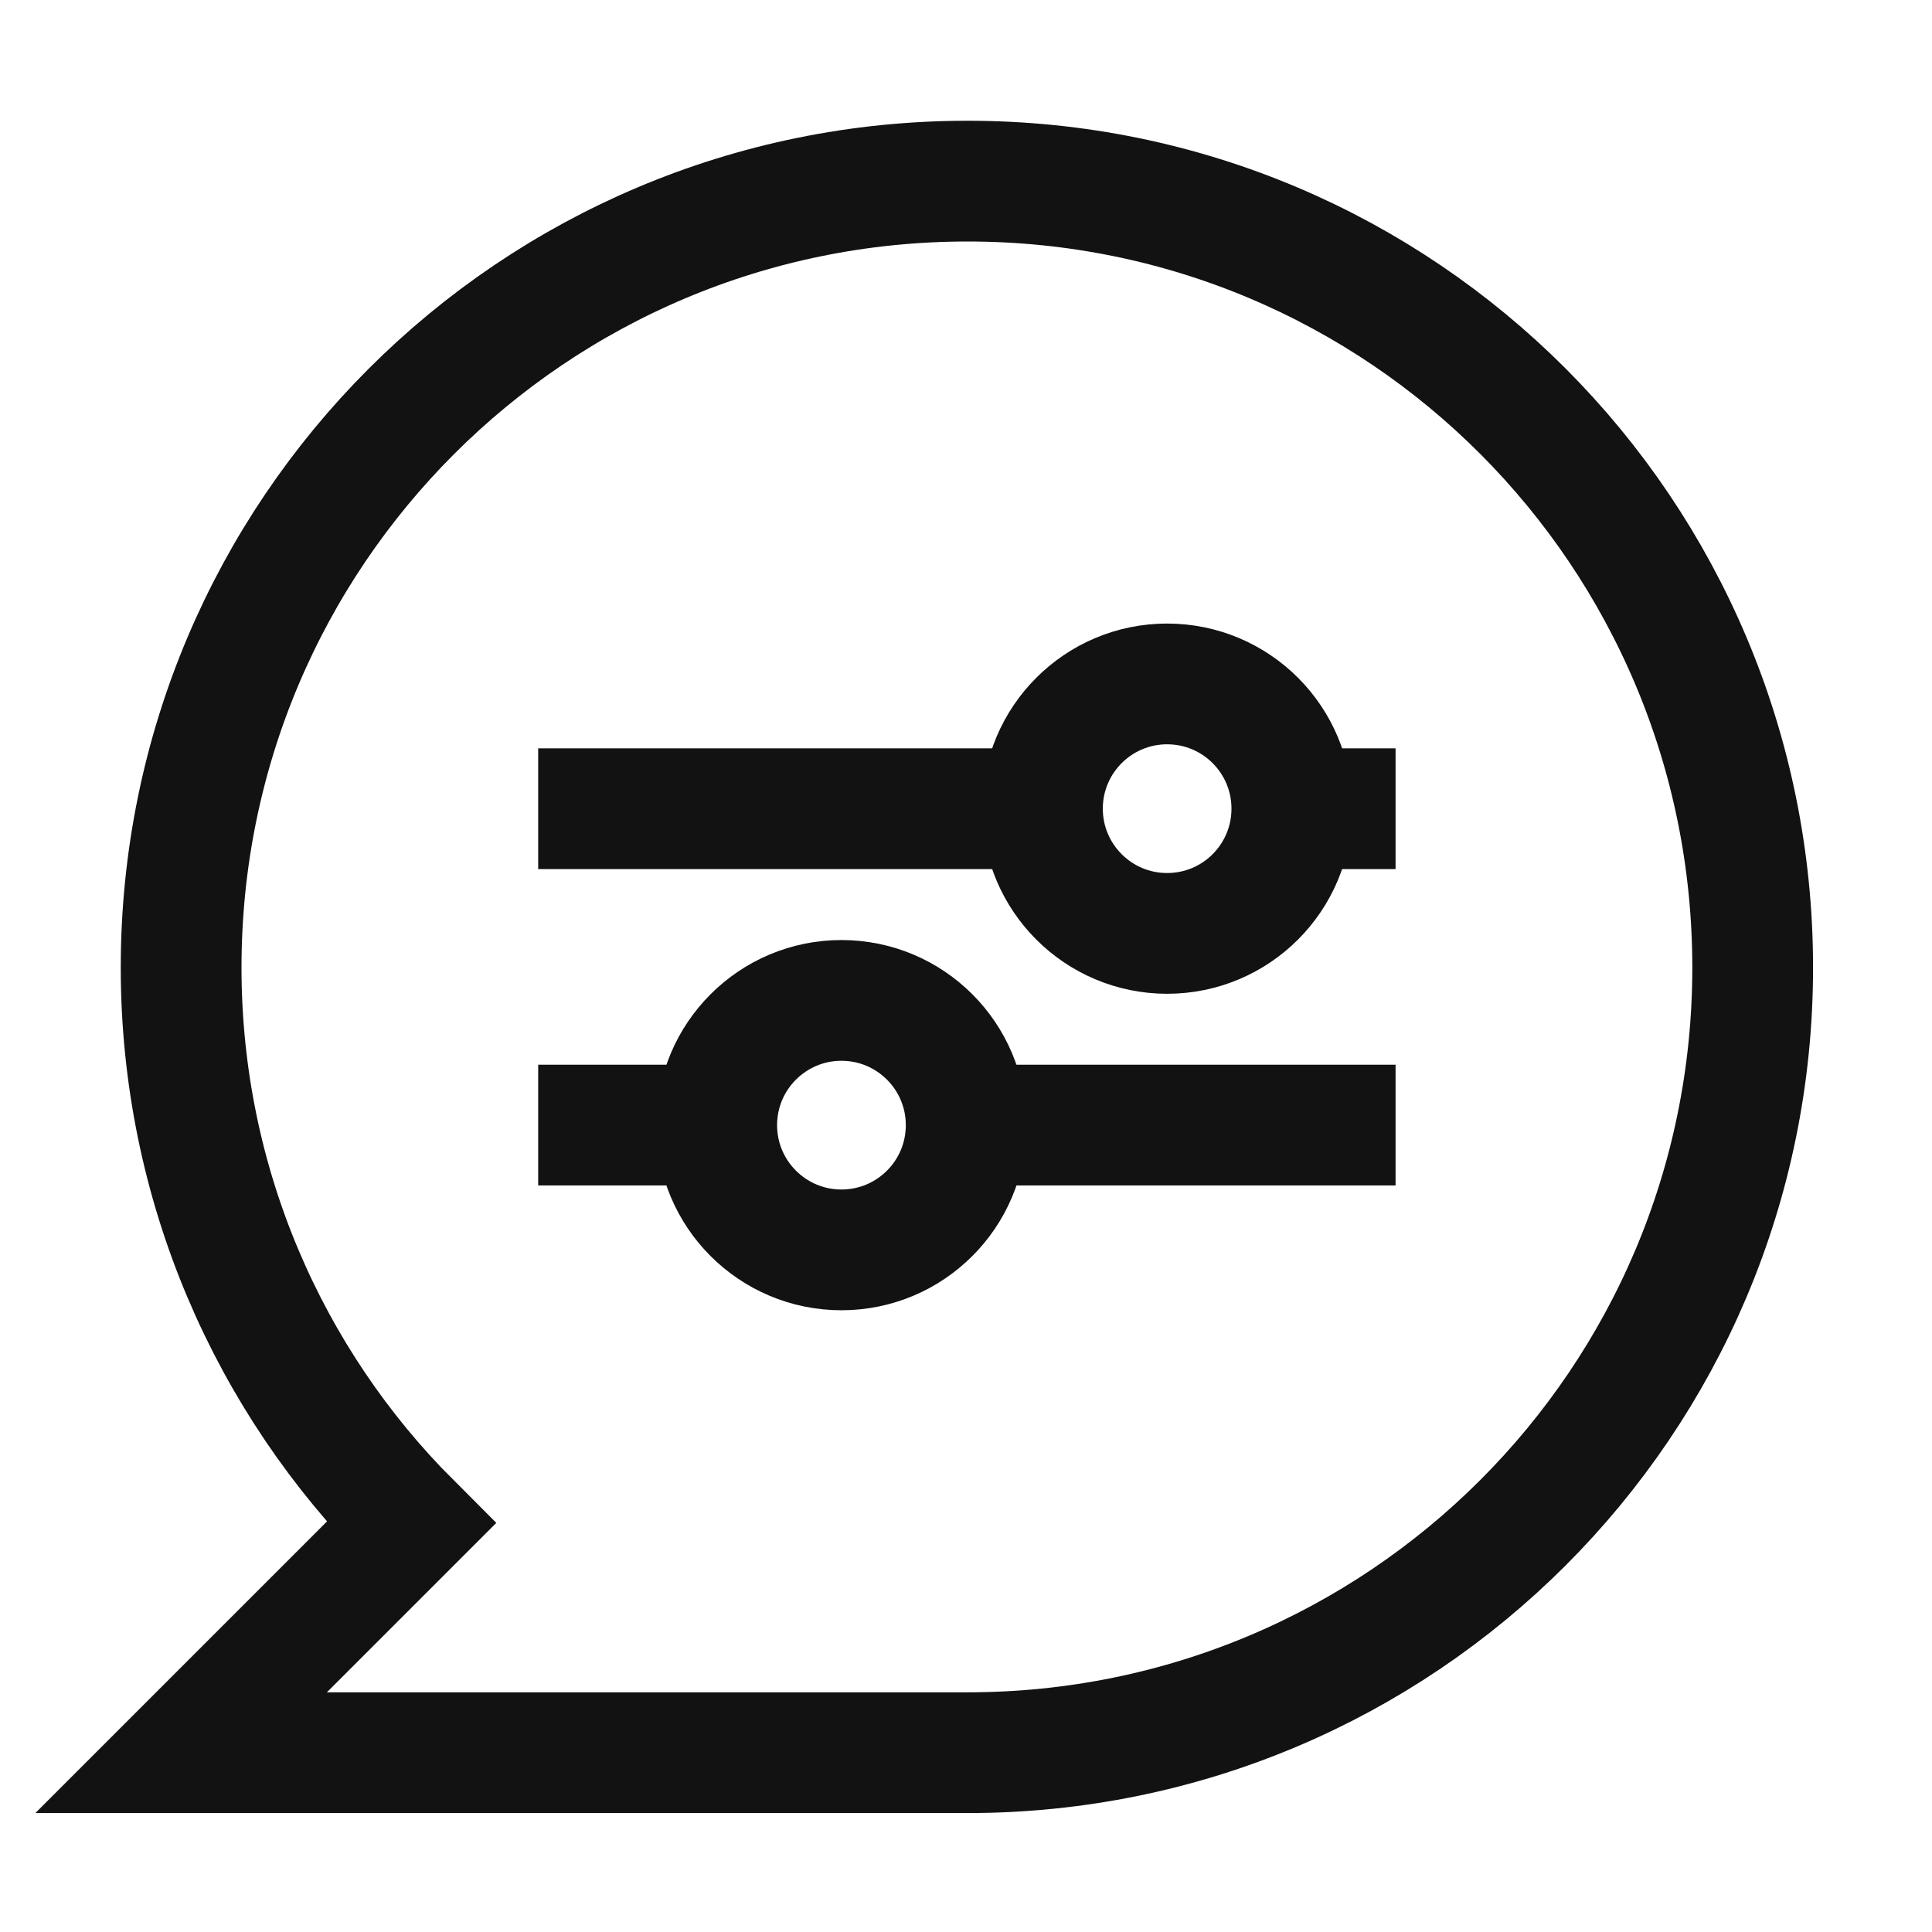
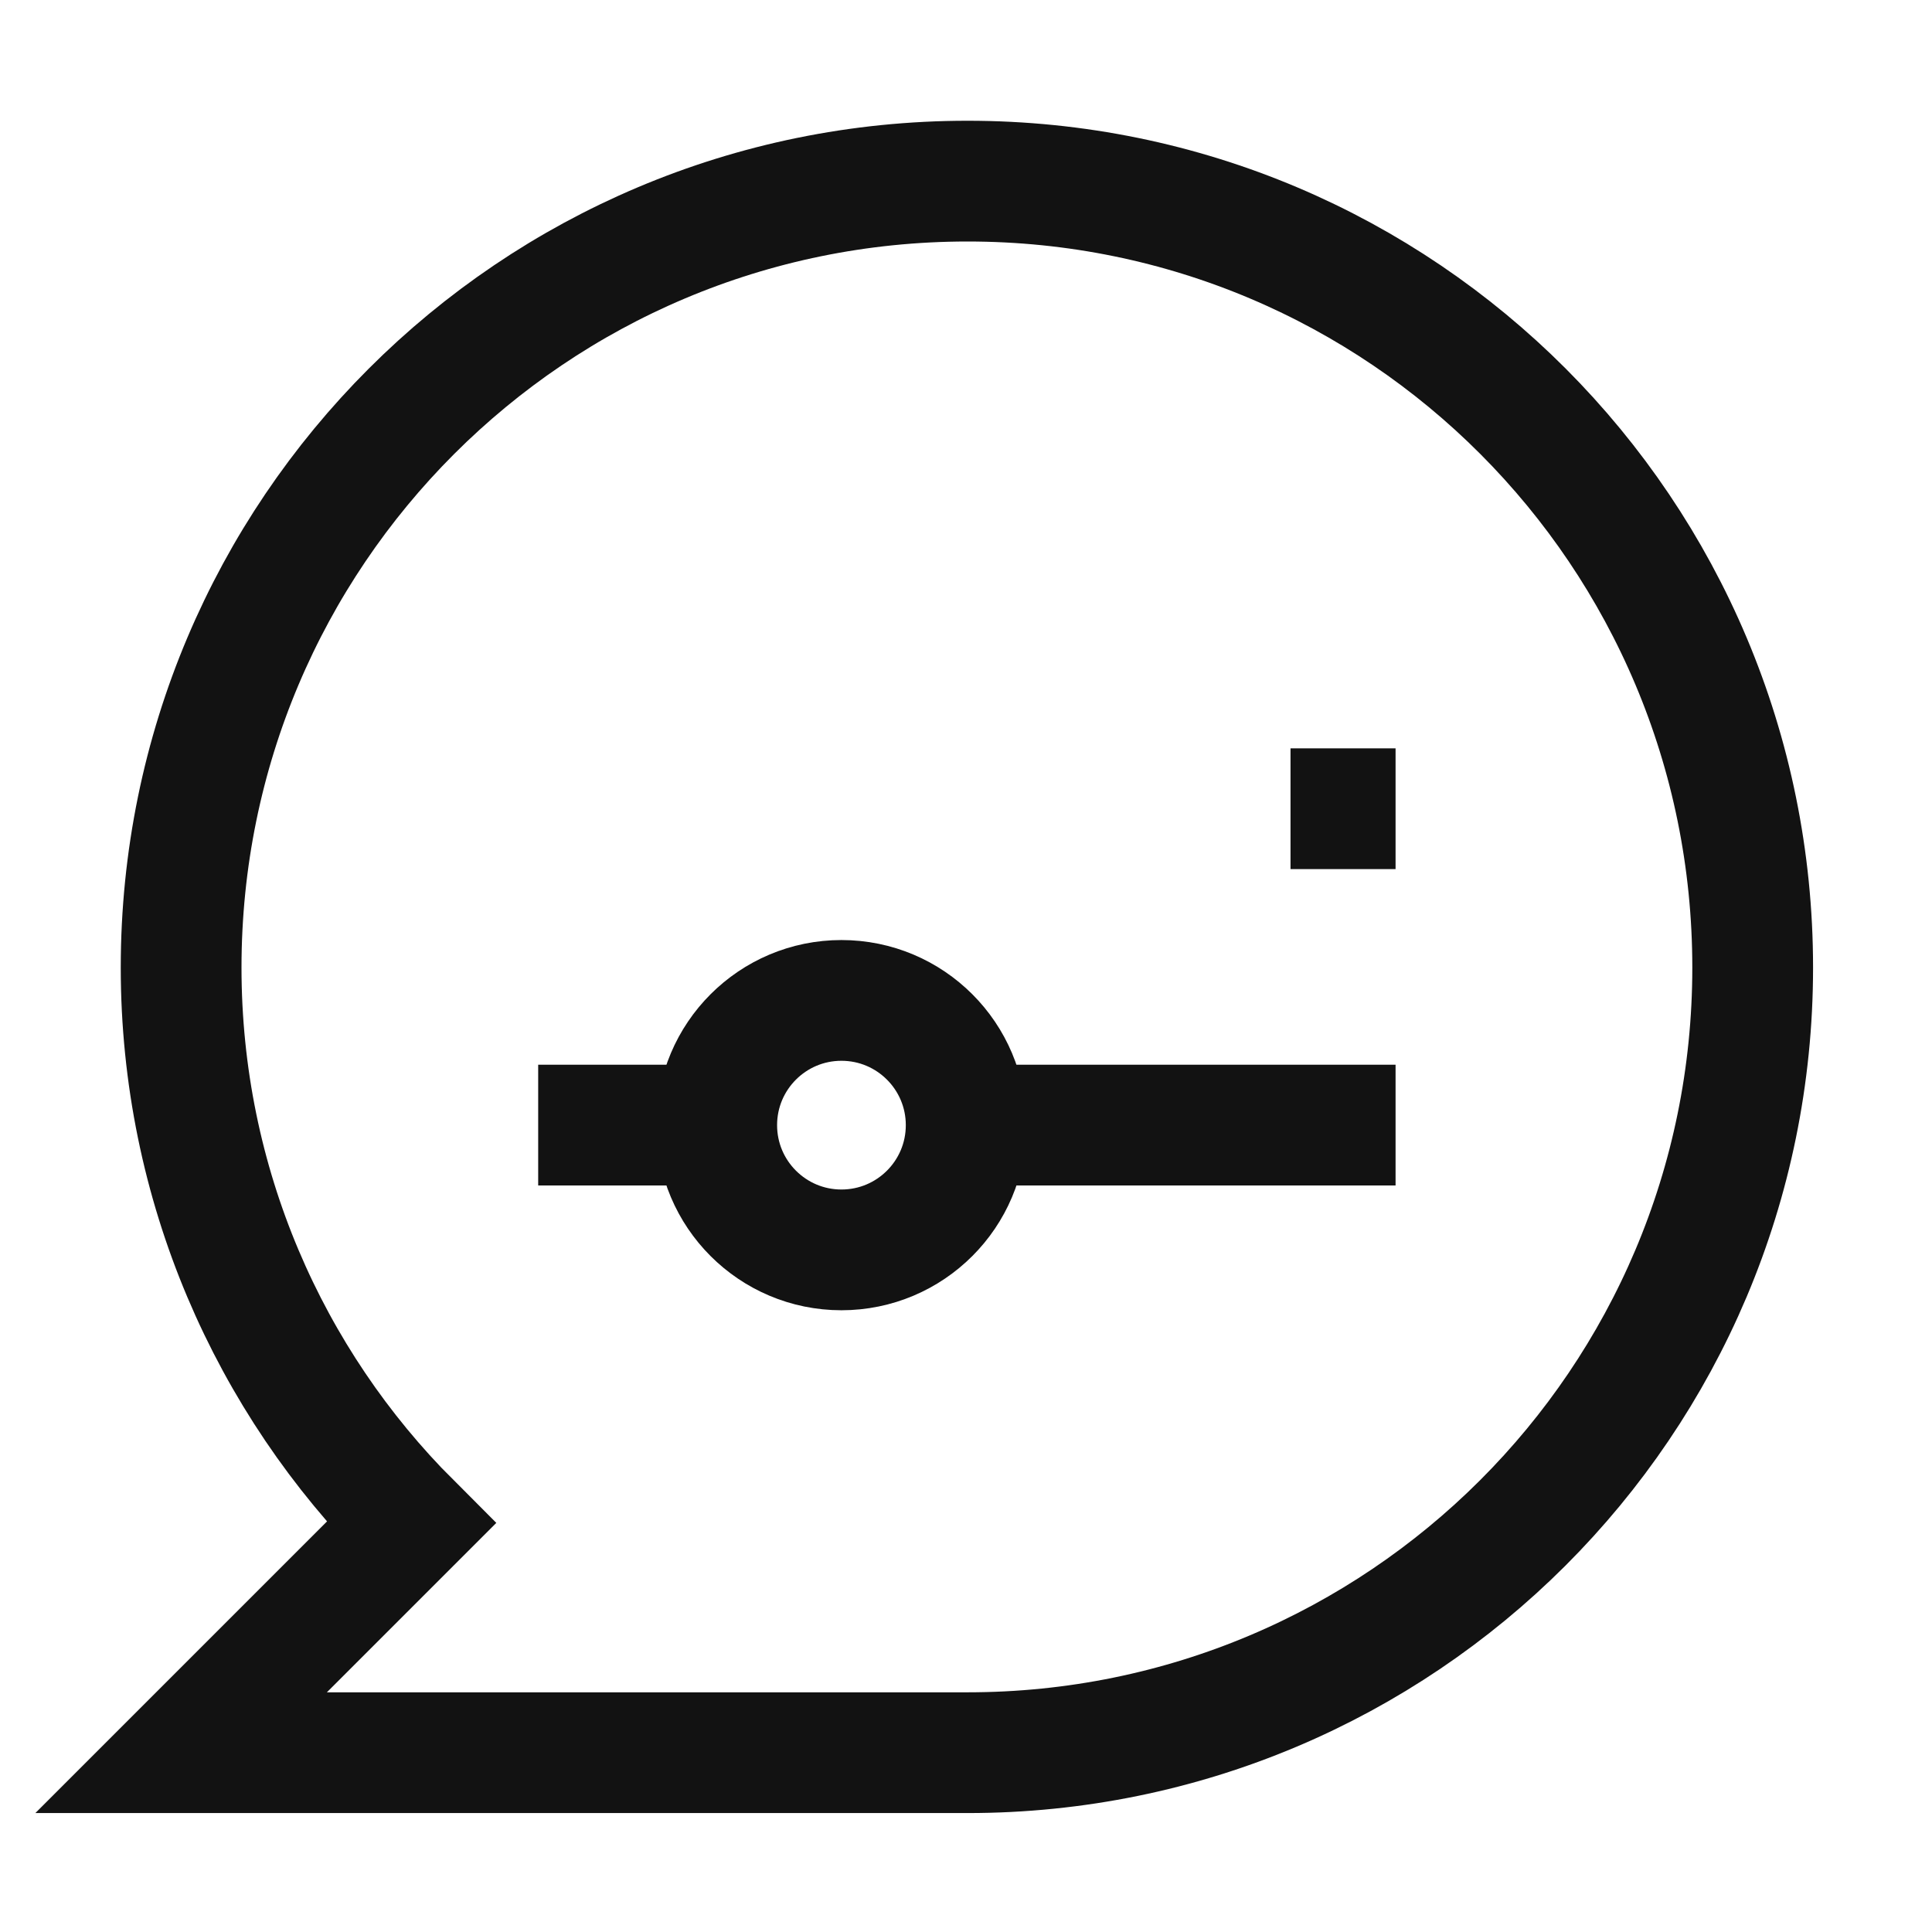
<svg xmlns="http://www.w3.org/2000/svg" width="32" height="32" viewBox="0 0 32 32" fill="none">
  <path d="M6.806 25.224C4.457 22.876 3 19.614 3 16.026C3 8.828 8.828 3 16.026 3C23.224 3 29.03 8.828 29.03 16.026C29.03 23.224 23.202 29.03 16.026 29.03H3L6.806 25.224Z" stroke="#121212" stroke-width="2" stroke-miterlimit="10" />
  <path d="M23.115 13.395H21.375" stroke="#121212" stroke-width="2" stroke-miterlimit="10" />
-   <path d="M17.265 13.395H8.914" stroke="#121212" stroke-width="2" stroke-miterlimit="10" />
  <path d="M23.115 18.635H16.004" stroke="#121212" stroke-width="2" stroke-miterlimit="10" />
  <path d="M11.893 18.635H8.914" stroke="#121212" stroke-width="2" stroke-miterlimit="10" />
  <path d="M13.937 20.702C15.078 20.702 16.003 19.777 16.003 18.636C16.003 17.495 15.078 16.57 13.937 16.57C12.796 16.57 11.871 17.495 11.871 18.636C11.871 19.777 12.796 20.702 13.937 20.702Z" stroke="#121212" stroke-width="2" stroke-miterlimit="10" />
-   <path d="M19.331 15.46C20.473 15.46 21.397 14.535 21.397 13.394C21.397 12.253 20.473 11.328 19.331 11.328C18.191 11.328 17.266 12.253 17.266 13.394C17.266 14.535 18.191 15.46 19.331 15.46Z" stroke="#121212" stroke-width="2" stroke-miterlimit="10" />
</svg>